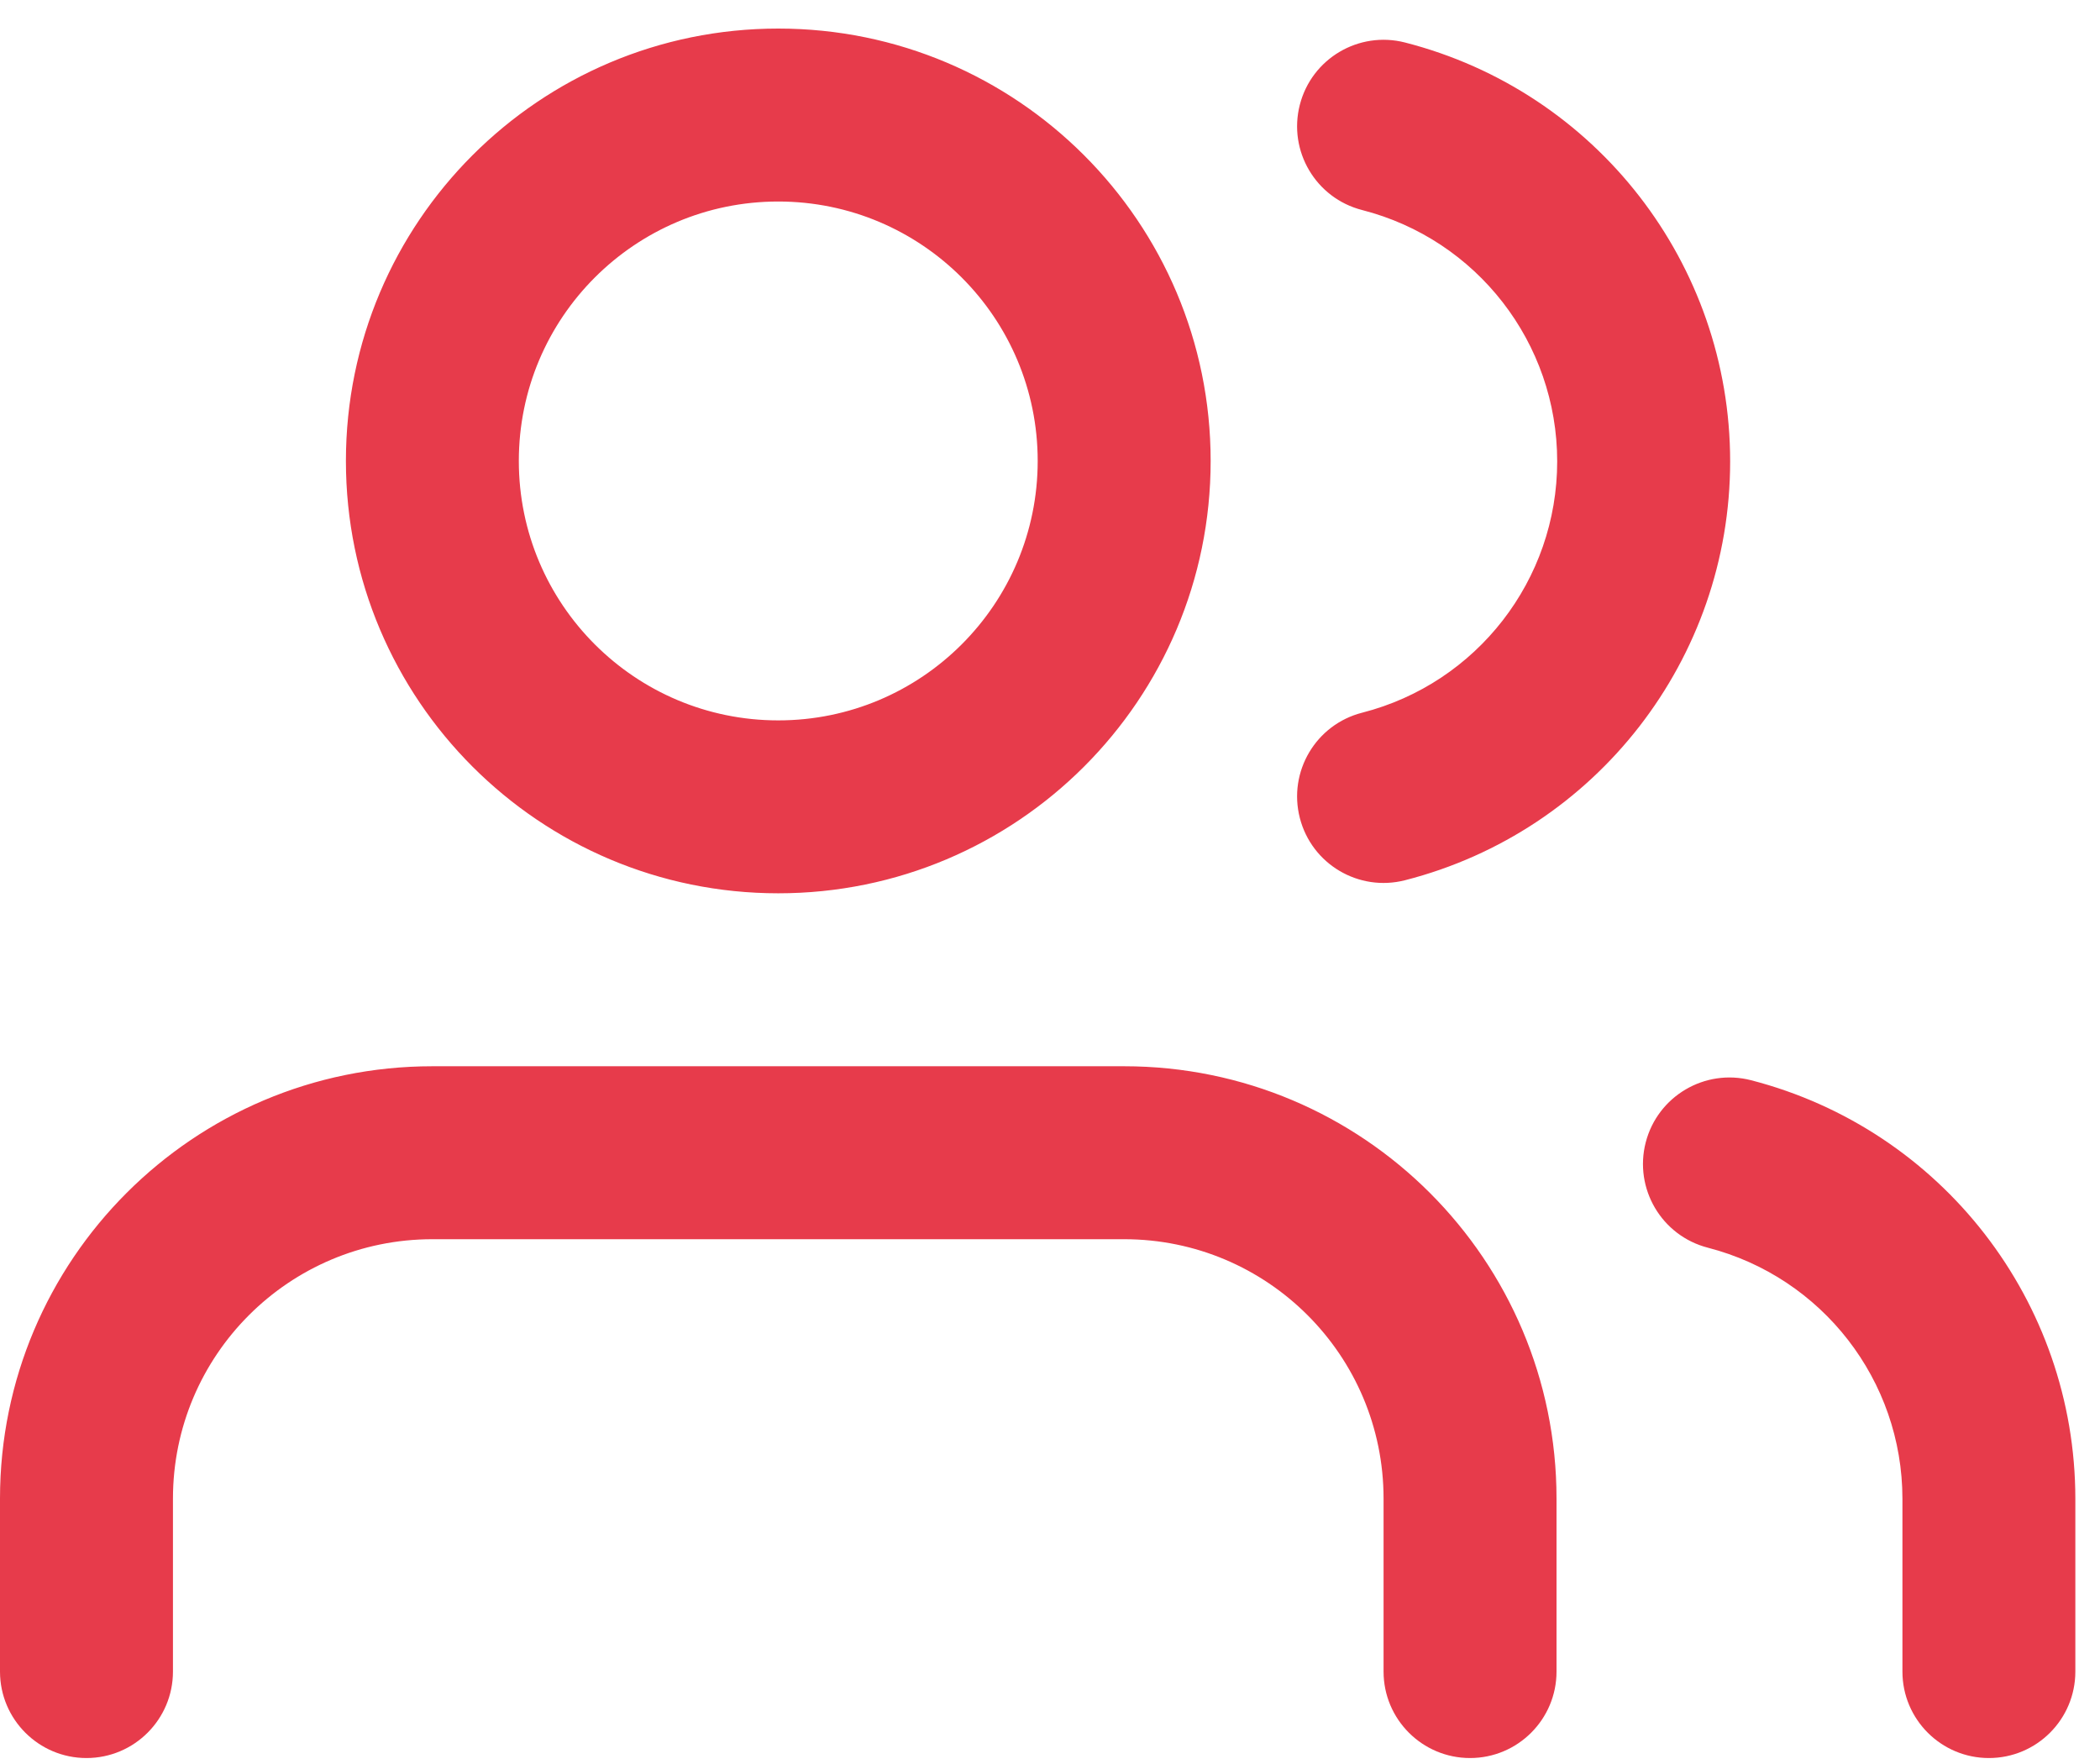
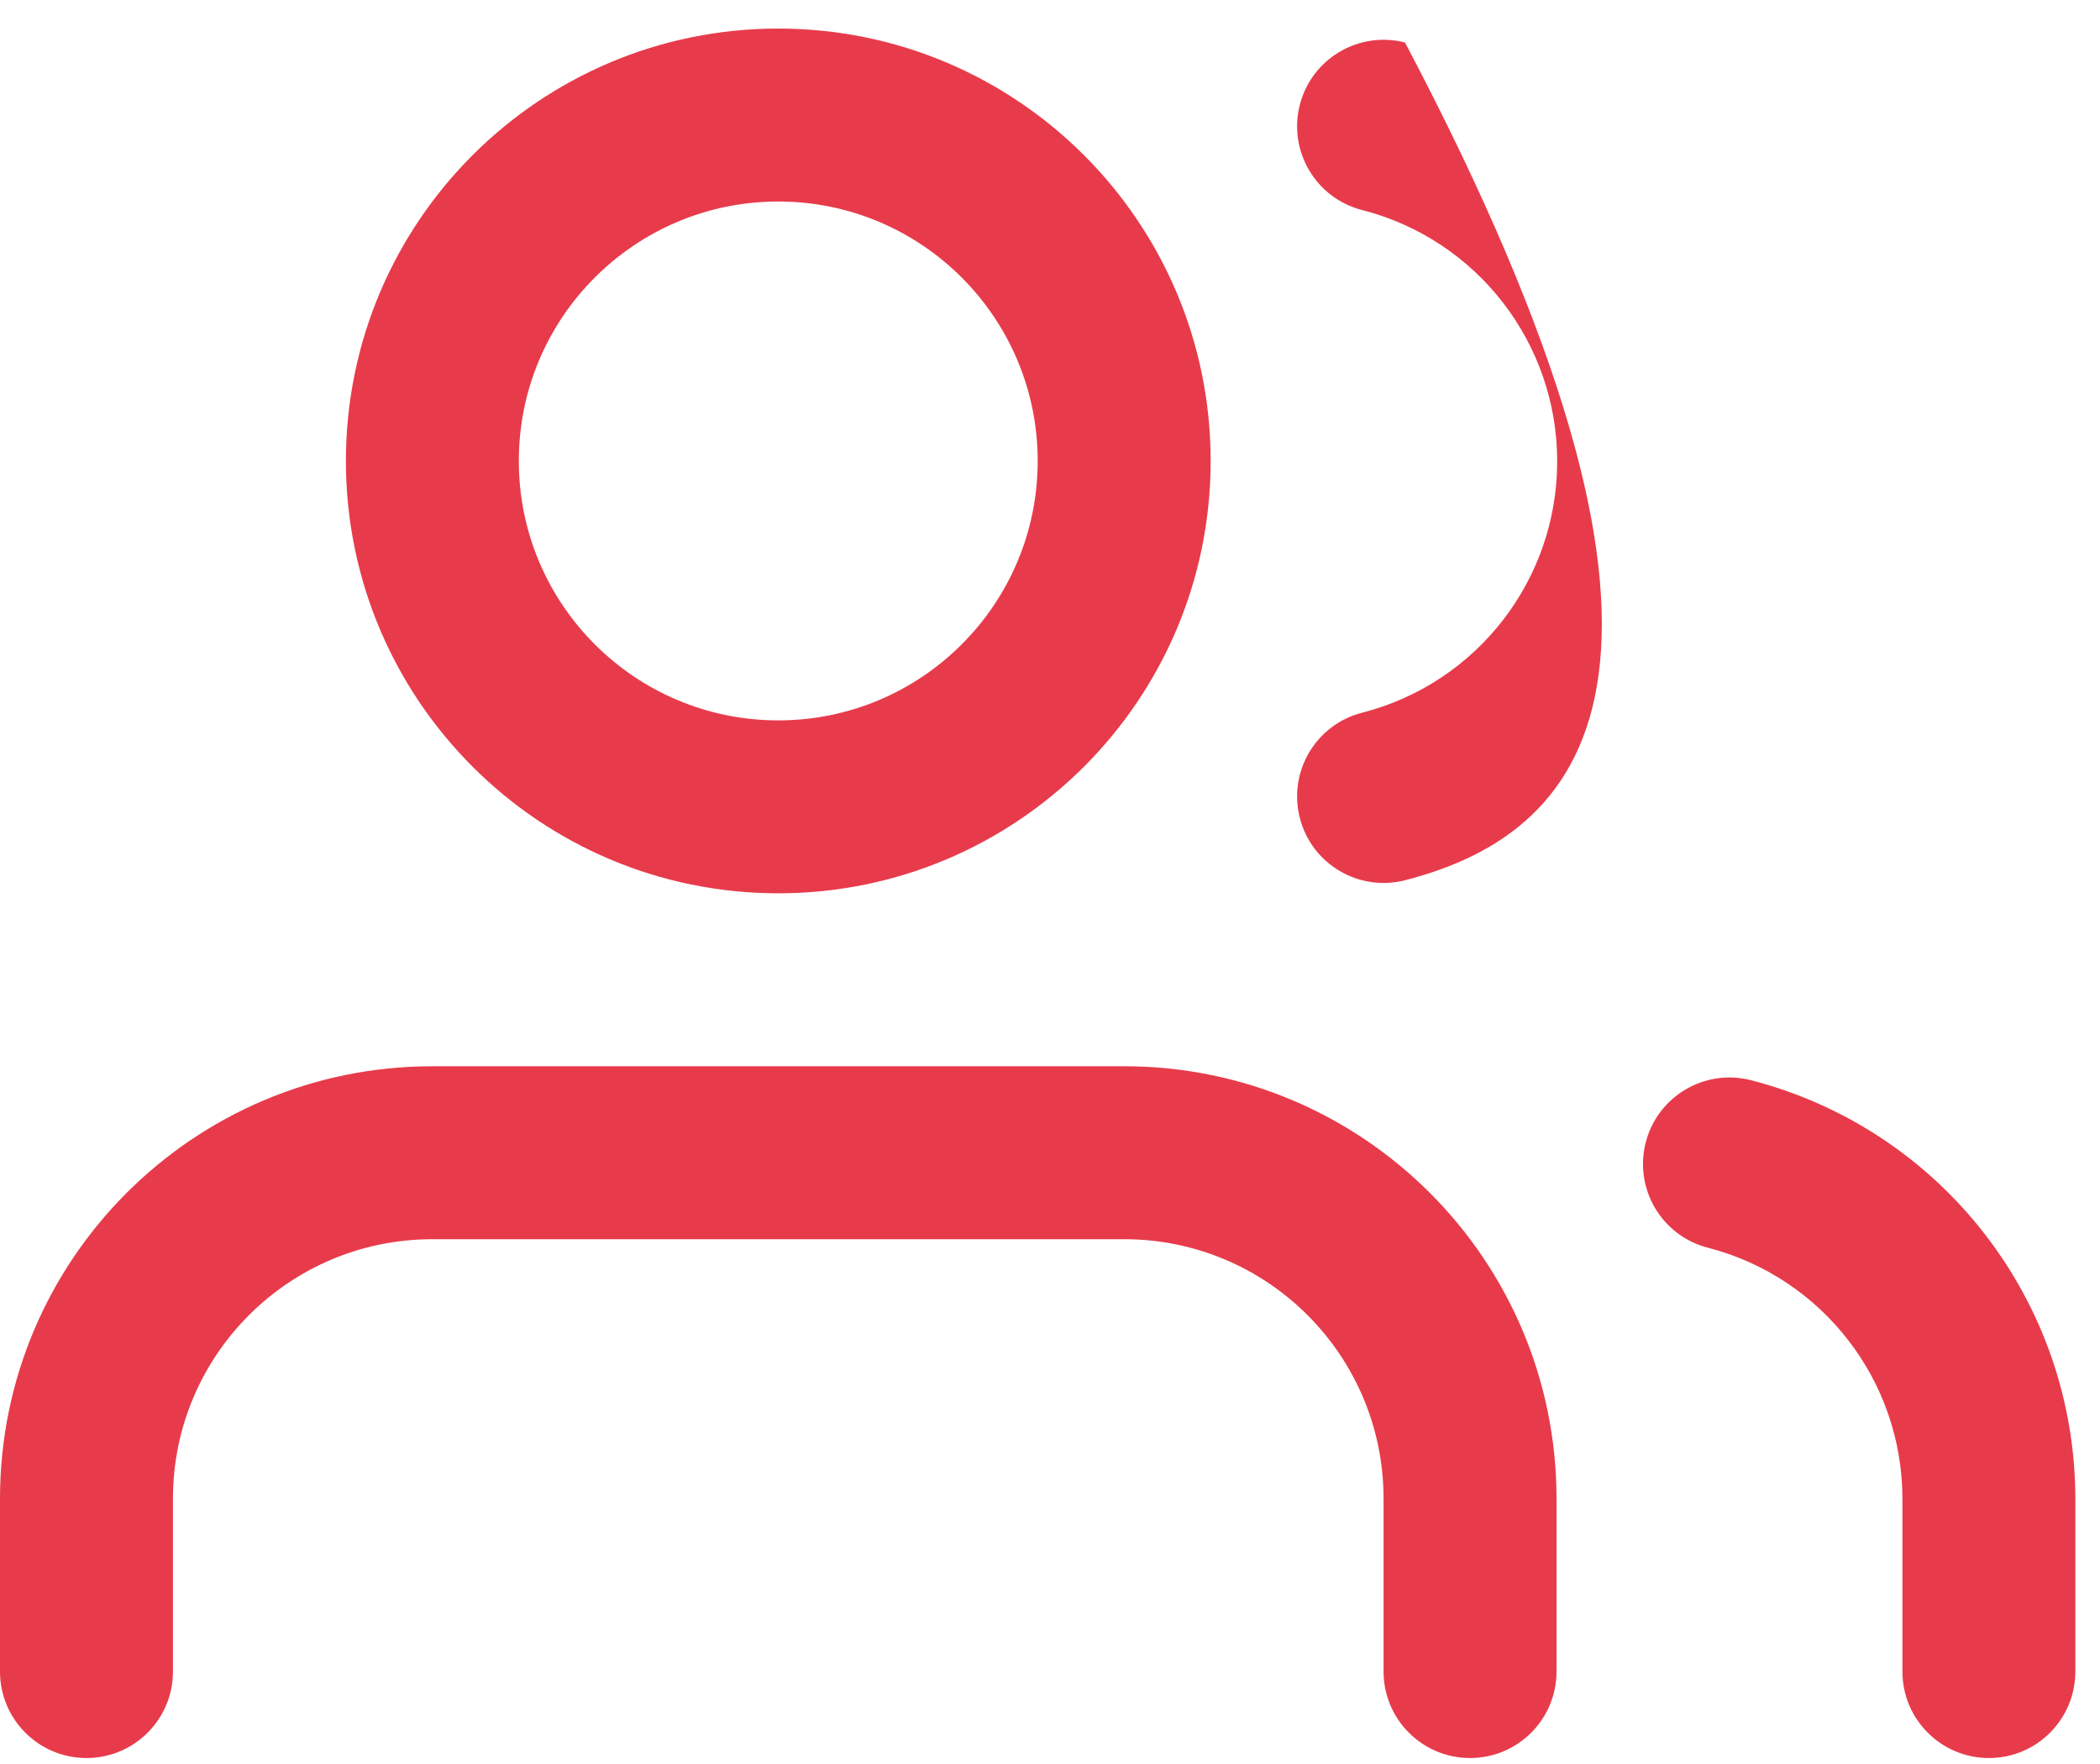
<svg xmlns="http://www.w3.org/2000/svg" xmlns:xlink="http://www.w3.org/1999/xlink" width="50px" height="42px" viewBox="0 0 50 42" version="1.1">
  <title>icon5</title>
  <desc>Created with Sketch.</desc>
  <defs>
-     <path d="M26.766,25.253 C32.451,25.253 37.06,29.862 37.06,35.548 L37.06,35.548 L37.06,39.665 C37.06,40.802 36.138,41.724 35.001,41.724 C33.864,41.724 32.942,40.802 32.942,39.665 L32.942,39.665 L32.942,35.548 C32.942,32.136 30.177,29.371 26.766,29.371 L26.766,29.371 L10.294,29.371 C6.883,29.371 4.118,32.136 4.118,35.548 L4.118,35.548 L4.118,39.665 C4.118,40.802 3.196,41.724 2.059,41.724 C0.922,41.724 0,40.802 0,39.665 L0,39.665 L0,35.548 C0,29.862 4.609,25.253 10.294,25.253 L10.294,25.253 Z M39.184,27.065 C39.469,25.964 40.592,25.302 41.693,25.586 C46.235,26.759 49.41,30.855 49.413,35.548 L49.413,35.548 L49.413,39.665 C49.413,40.802 48.492,41.724 47.355,41.724 C46.218,41.724 45.296,40.802 45.296,39.665 L45.296,39.665 L45.296,35.549 C45.294,32.734 43.389,30.277 40.663,29.573 C39.562,29.289 38.9,28.166 39.184,27.065 Z M18.53,0.546 C24.216,0.546 28.825,5.155 28.825,10.841 C28.825,16.526 24.216,21.135 18.53,21.135 C12.845,21.135 8.236,16.526 8.236,10.841 C8.236,5.155 12.845,0.546 18.53,0.546 Z M30.948,2.362 C31.23,1.261 32.351,0.596 33.453,0.878 C38.008,2.045 41.194,6.149 41.194,10.851 C41.194,15.553 38.008,19.658 33.453,20.824 C32.351,21.106 31.23,20.442 30.948,19.34 C30.666,18.238 31.33,17.117 32.432,16.835 C35.165,16.135 37.076,13.672 37.076,10.851 C37.076,8.03 35.165,5.567 32.432,4.867 C31.33,4.585 30.666,3.464 30.948,2.362 Z M18.53,4.664 C15.119,4.664 12.353,7.43 12.353,10.841 C12.353,14.252 15.119,17.018 18.53,17.018 C21.941,17.018 24.707,14.252 24.707,10.841 C24.707,7.43 21.941,4.664 18.53,4.664 Z" id="path-1" />
+     <path d="M26.766,25.253 C32.451,25.253 37.06,29.862 37.06,35.548 L37.06,35.548 L37.06,39.665 C37.06,40.802 36.138,41.724 35.001,41.724 C33.864,41.724 32.942,40.802 32.942,39.665 L32.942,39.665 L32.942,35.548 C32.942,32.136 30.177,29.371 26.766,29.371 L26.766,29.371 L10.294,29.371 C6.883,29.371 4.118,32.136 4.118,35.548 L4.118,35.548 L4.118,39.665 C4.118,40.802 3.196,41.724 2.059,41.724 C0.922,41.724 0,40.802 0,39.665 L0,39.665 L0,35.548 C0,29.862 4.609,25.253 10.294,25.253 L10.294,25.253 Z M39.184,27.065 C39.469,25.964 40.592,25.302 41.693,25.586 C46.235,26.759 49.41,30.855 49.413,35.548 L49.413,35.548 L49.413,39.665 C49.413,40.802 48.492,41.724 47.355,41.724 C46.218,41.724 45.296,40.802 45.296,39.665 L45.296,39.665 L45.296,35.549 C45.294,32.734 43.389,30.277 40.663,29.573 C39.562,29.289 38.9,28.166 39.184,27.065 Z M18.53,0.546 C24.216,0.546 28.825,5.155 28.825,10.841 C28.825,16.526 24.216,21.135 18.53,21.135 C12.845,21.135 8.236,16.526 8.236,10.841 C8.236,5.155 12.845,0.546 18.53,0.546 Z M30.948,2.362 C31.23,1.261 32.351,0.596 33.453,0.878 C41.194,15.553 38.008,19.658 33.453,20.824 C32.351,21.106 31.23,20.442 30.948,19.34 C30.666,18.238 31.33,17.117 32.432,16.835 C35.165,16.135 37.076,13.672 37.076,10.851 C37.076,8.03 35.165,5.567 32.432,4.867 C31.33,4.585 30.666,3.464 30.948,2.362 Z M18.53,4.664 C15.119,4.664 12.353,7.43 12.353,10.841 C12.353,14.252 15.119,17.018 18.53,17.018 C21.941,17.018 24.707,14.252 24.707,10.841 C24.707,7.43 21.941,4.664 18.53,4.664 Z" id="path-1" />
  </defs>
  <g id="Design" stroke="none" stroke-width="1" fill="none" fill-rule="evenodd">
    <g id="Design-Spec" transform="translate(-695, -4330)">
      <g id="icon5" transform="translate(695, 4330.134)">
        <mask id="mask-2" fill="white">
          <use xlink:href="#path-1" />
        </mask>
        <use id="Combined-Shape" fill="#E73B4B" fill-rule="nonzero" xlink:href="#path-1" />
      </g>
    </g>
  </g>
</svg>